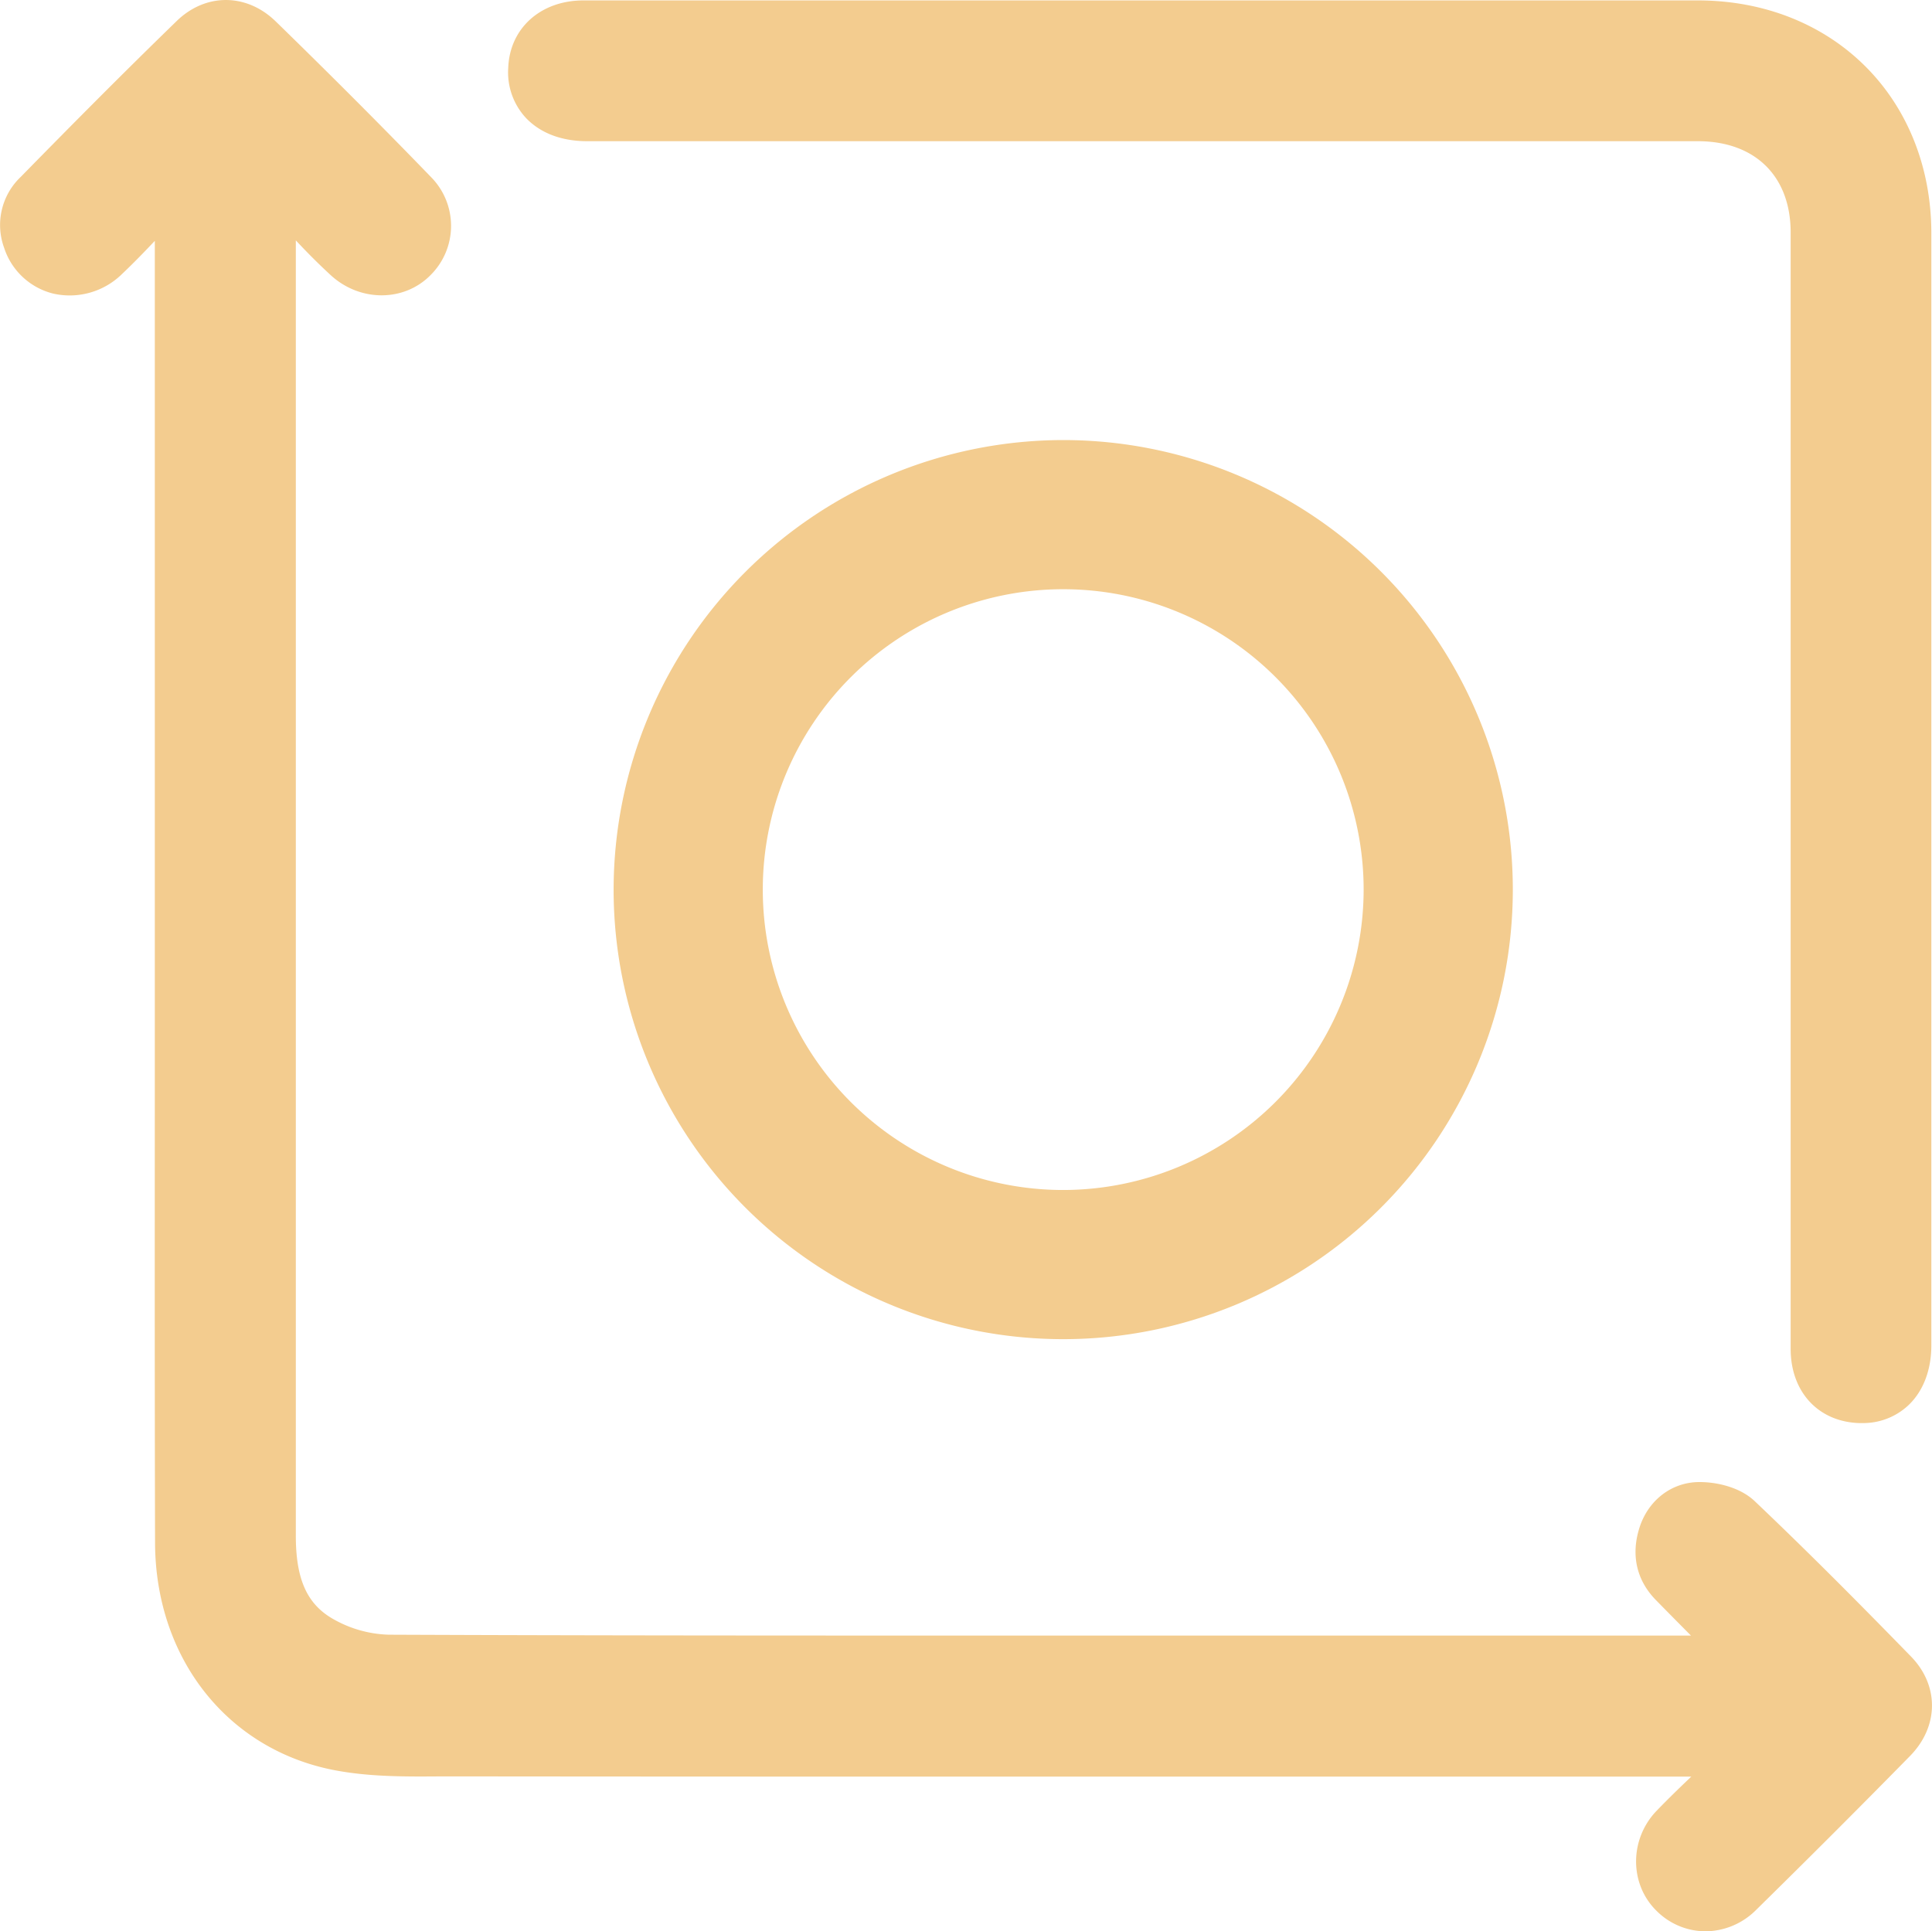
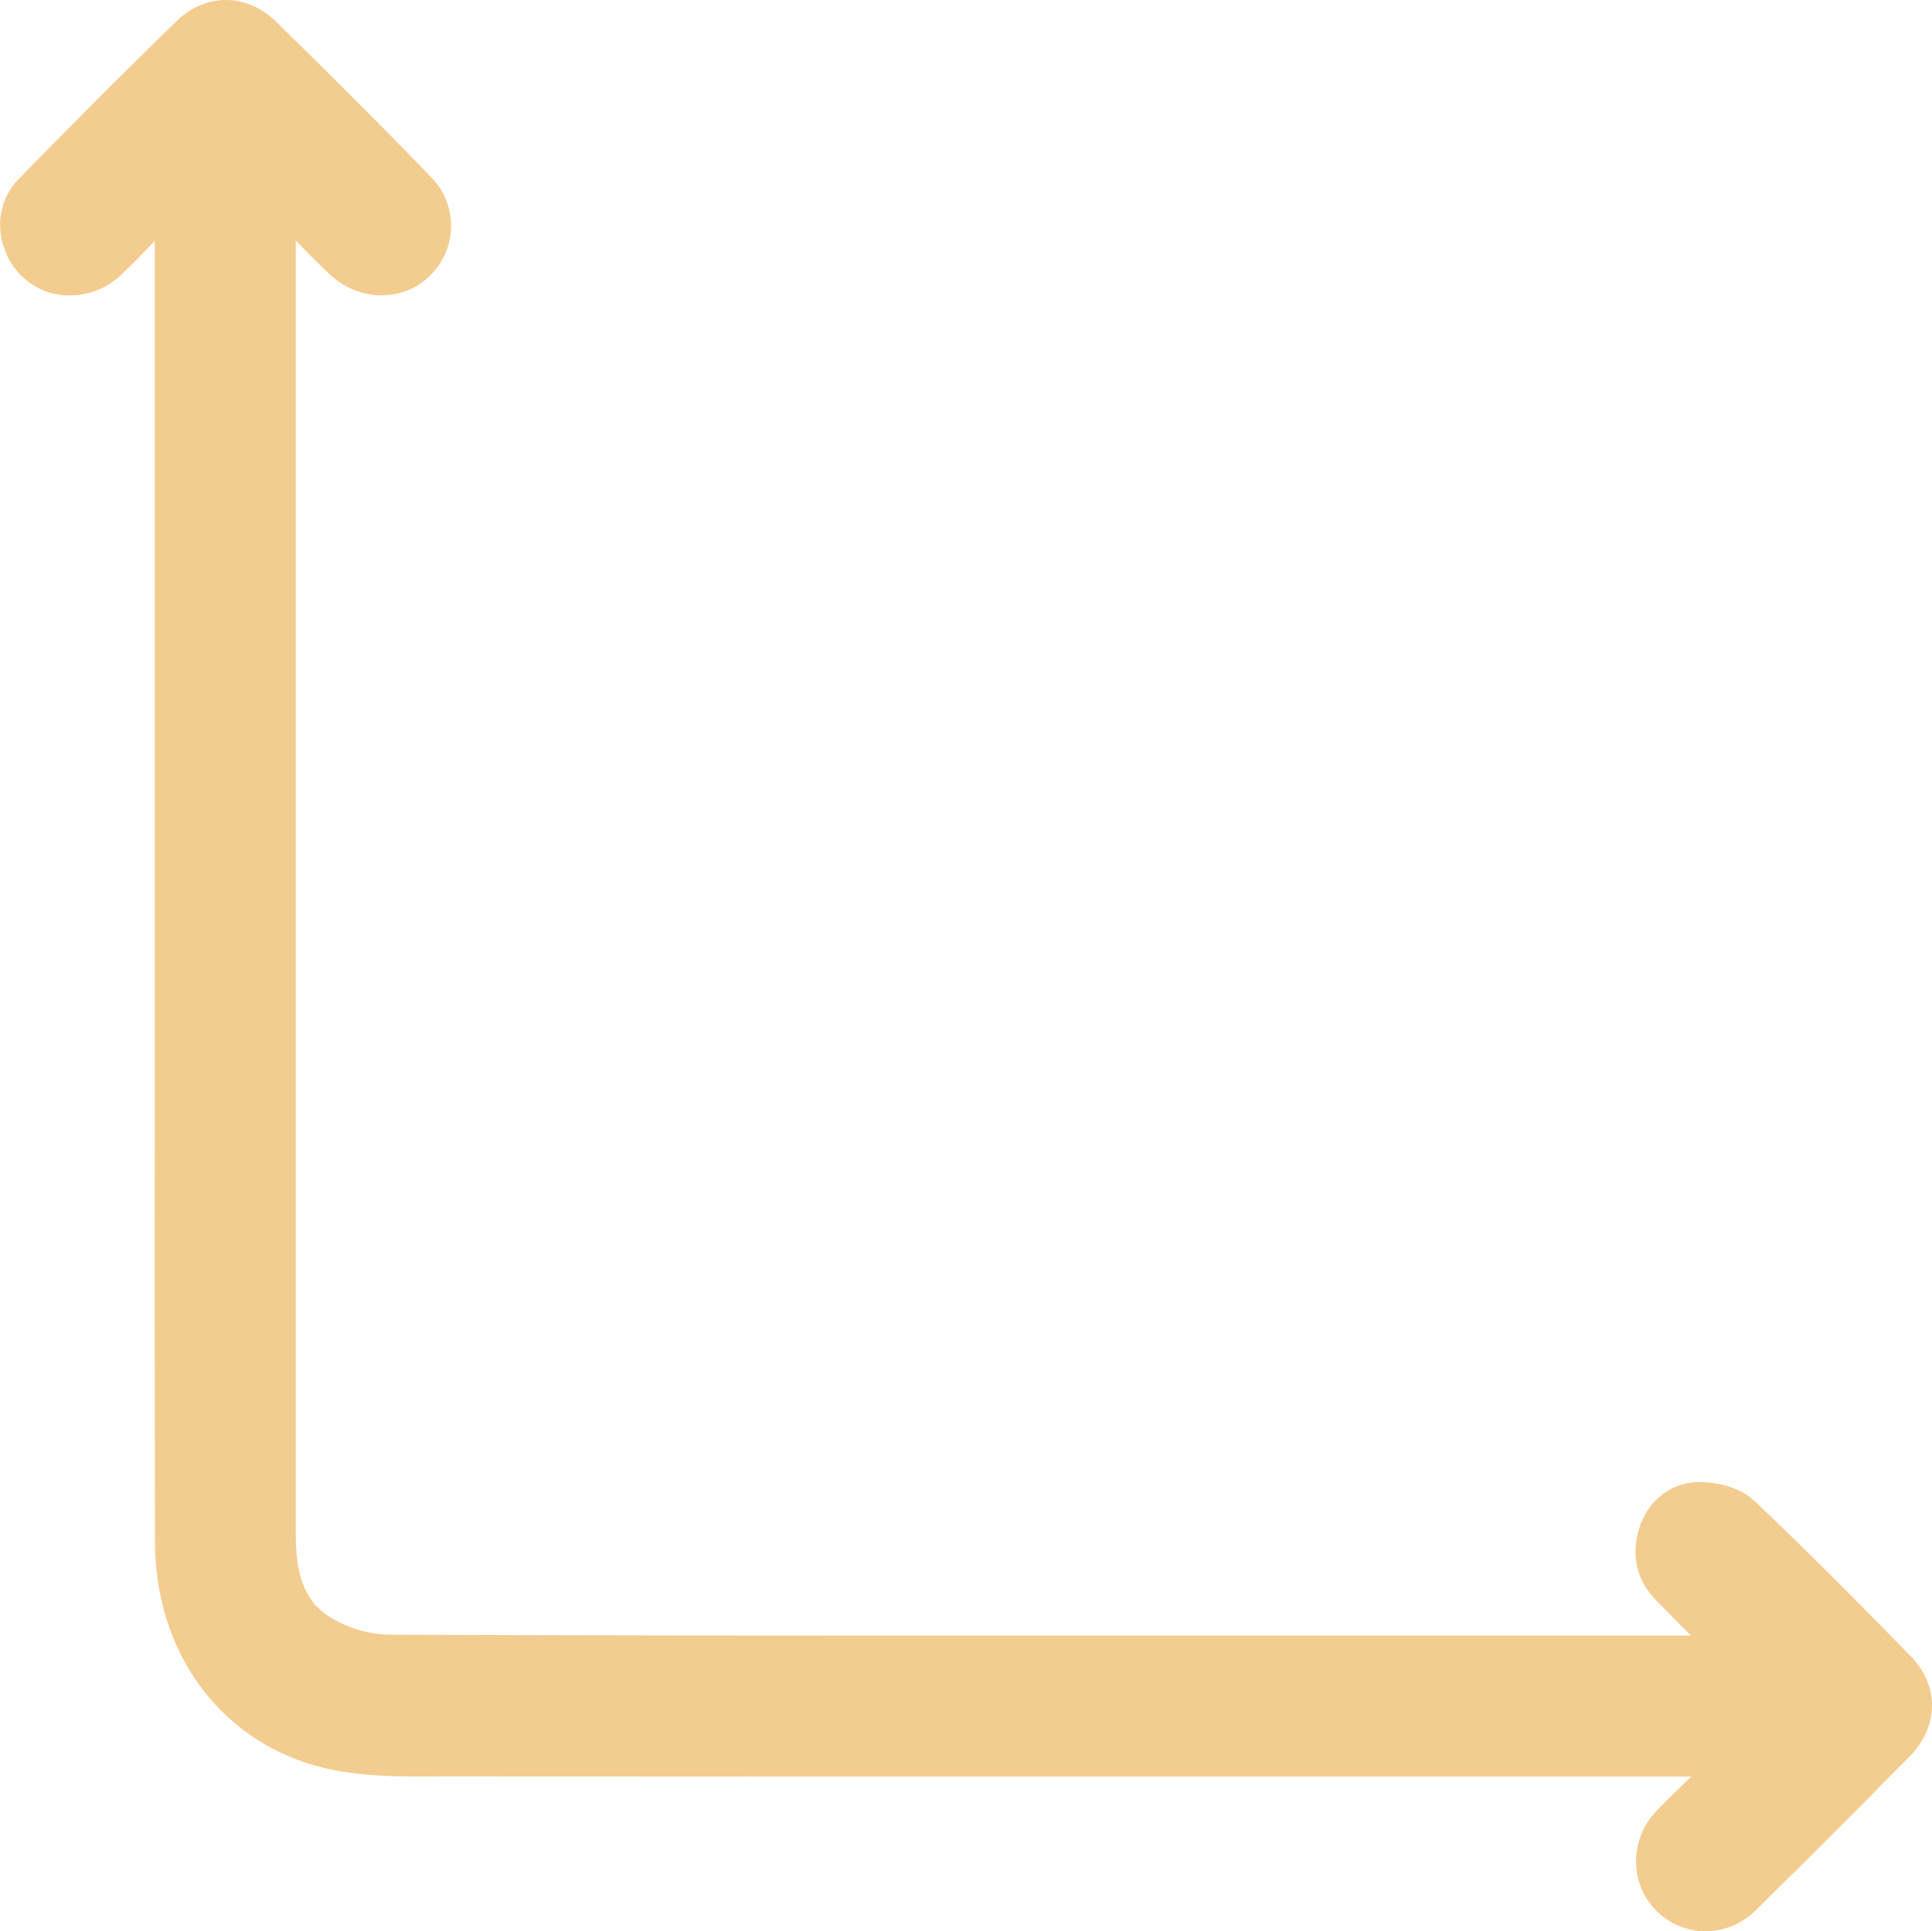
<svg xmlns="http://www.w3.org/2000/svg" viewBox="0 0 466.24 466.14">
  <title>povrsina</title>
  <g id="Layer_2" data-name="Layer 2">
    <g id="Layer_1-2" data-name="Layer 1">
      <path d="M461.17,399.8c-10.92-11.2-23.94-24.41-37.7-37.48-3.59-3.41-9.19-4.62-13.3-4.62H410c-6.6.05-12.23,4.37-14.35,11s-.68,12.78,4,17.52c2.75,2.81,5.51,5.6,8.42,8.53H243.62c-49.1,0-99.88,0-149.81-.21a28.68,28.68,0,0,1-13.49-3.83c-6.27-3.6-8.94-9.62-8.93-20.12,0-76.58,0-154.43,0-229.73V58l.06.08c3.15,3.37,5.83,6,8.44,8.4,7.06,6.42,17.63,6.39,24-.07a16.75,16.75,0,0,0,.11-23.69C91.7,30,79.06,17.37,66.54,5.17c-7.08-6.89-17-6.89-24,0C29.33,18,16.67,30.79,5,42.7A16,16,0,0,0,1,59.82,16.68,16.68,0,0,0,12.88,70.87a18,18,0,0,0,16.57-4.74c2.69-2.55,5.27-5.2,7.91-8q0,69.61,0,139.23,0,25.8,0,51.62c0,40.43-.05,82.23.06,123.36.08,28,17.59,50.09,43.57,54.95,8.44,1.58,17.1,1.51,25.46,1.45l5.33,0c68.4.07,137.94.06,205.19.05h91.18c-2.82,2.68-5.66,5.43-8.39,8.27-6.57,6.85-6.58,17.67,0,24.12a16.76,16.76,0,0,0,11.83,4.95A17.43,17.43,0,0,0,423.76,461c12.62-12.4,25.13-24.91,37.17-37.18C467.92,416.69,468,406.82,461.17,399.8Z" style="fill:#f3cc8f" />
-       <path d="M141.73,34.08h268c13.81,0,22.39,8.44,22.4,22q0,64.83,0,129.65v79.82c0,19.67,0,40,0,60,0,10.34,6.62,17.54,16.43,17.91h.75a15.93,15.93,0,0,0,11.33-4.39c3.51-3.37,5.44-8.46,5.44-14.33q0-134.24,0-268.47c0-15.75-5.67-30.07-16-40.33S425.49.1,409.72.1H204.26q-31.75,0-63.52,0C130.47.13,123,6.81,122.65,16.38A16.16,16.16,0,0,0,127,28.55C130.5,32.17,135.58,34.08,141.73,34.08Z" style="fill:#f3cc8f" />
-       <path d="M148.08,214.71a108.5,108.5,0,1,0,108.5-108.5A108.62,108.62,0,0,0,148.08,214.71Zm108.5,72.5a72.5,72.5,0,1,1,72.5-72.5A72.58,72.58,0,0,1,256.58,287.21Z" style="fill:#f3cc8f" />
    </g>
  </g>
</svg>